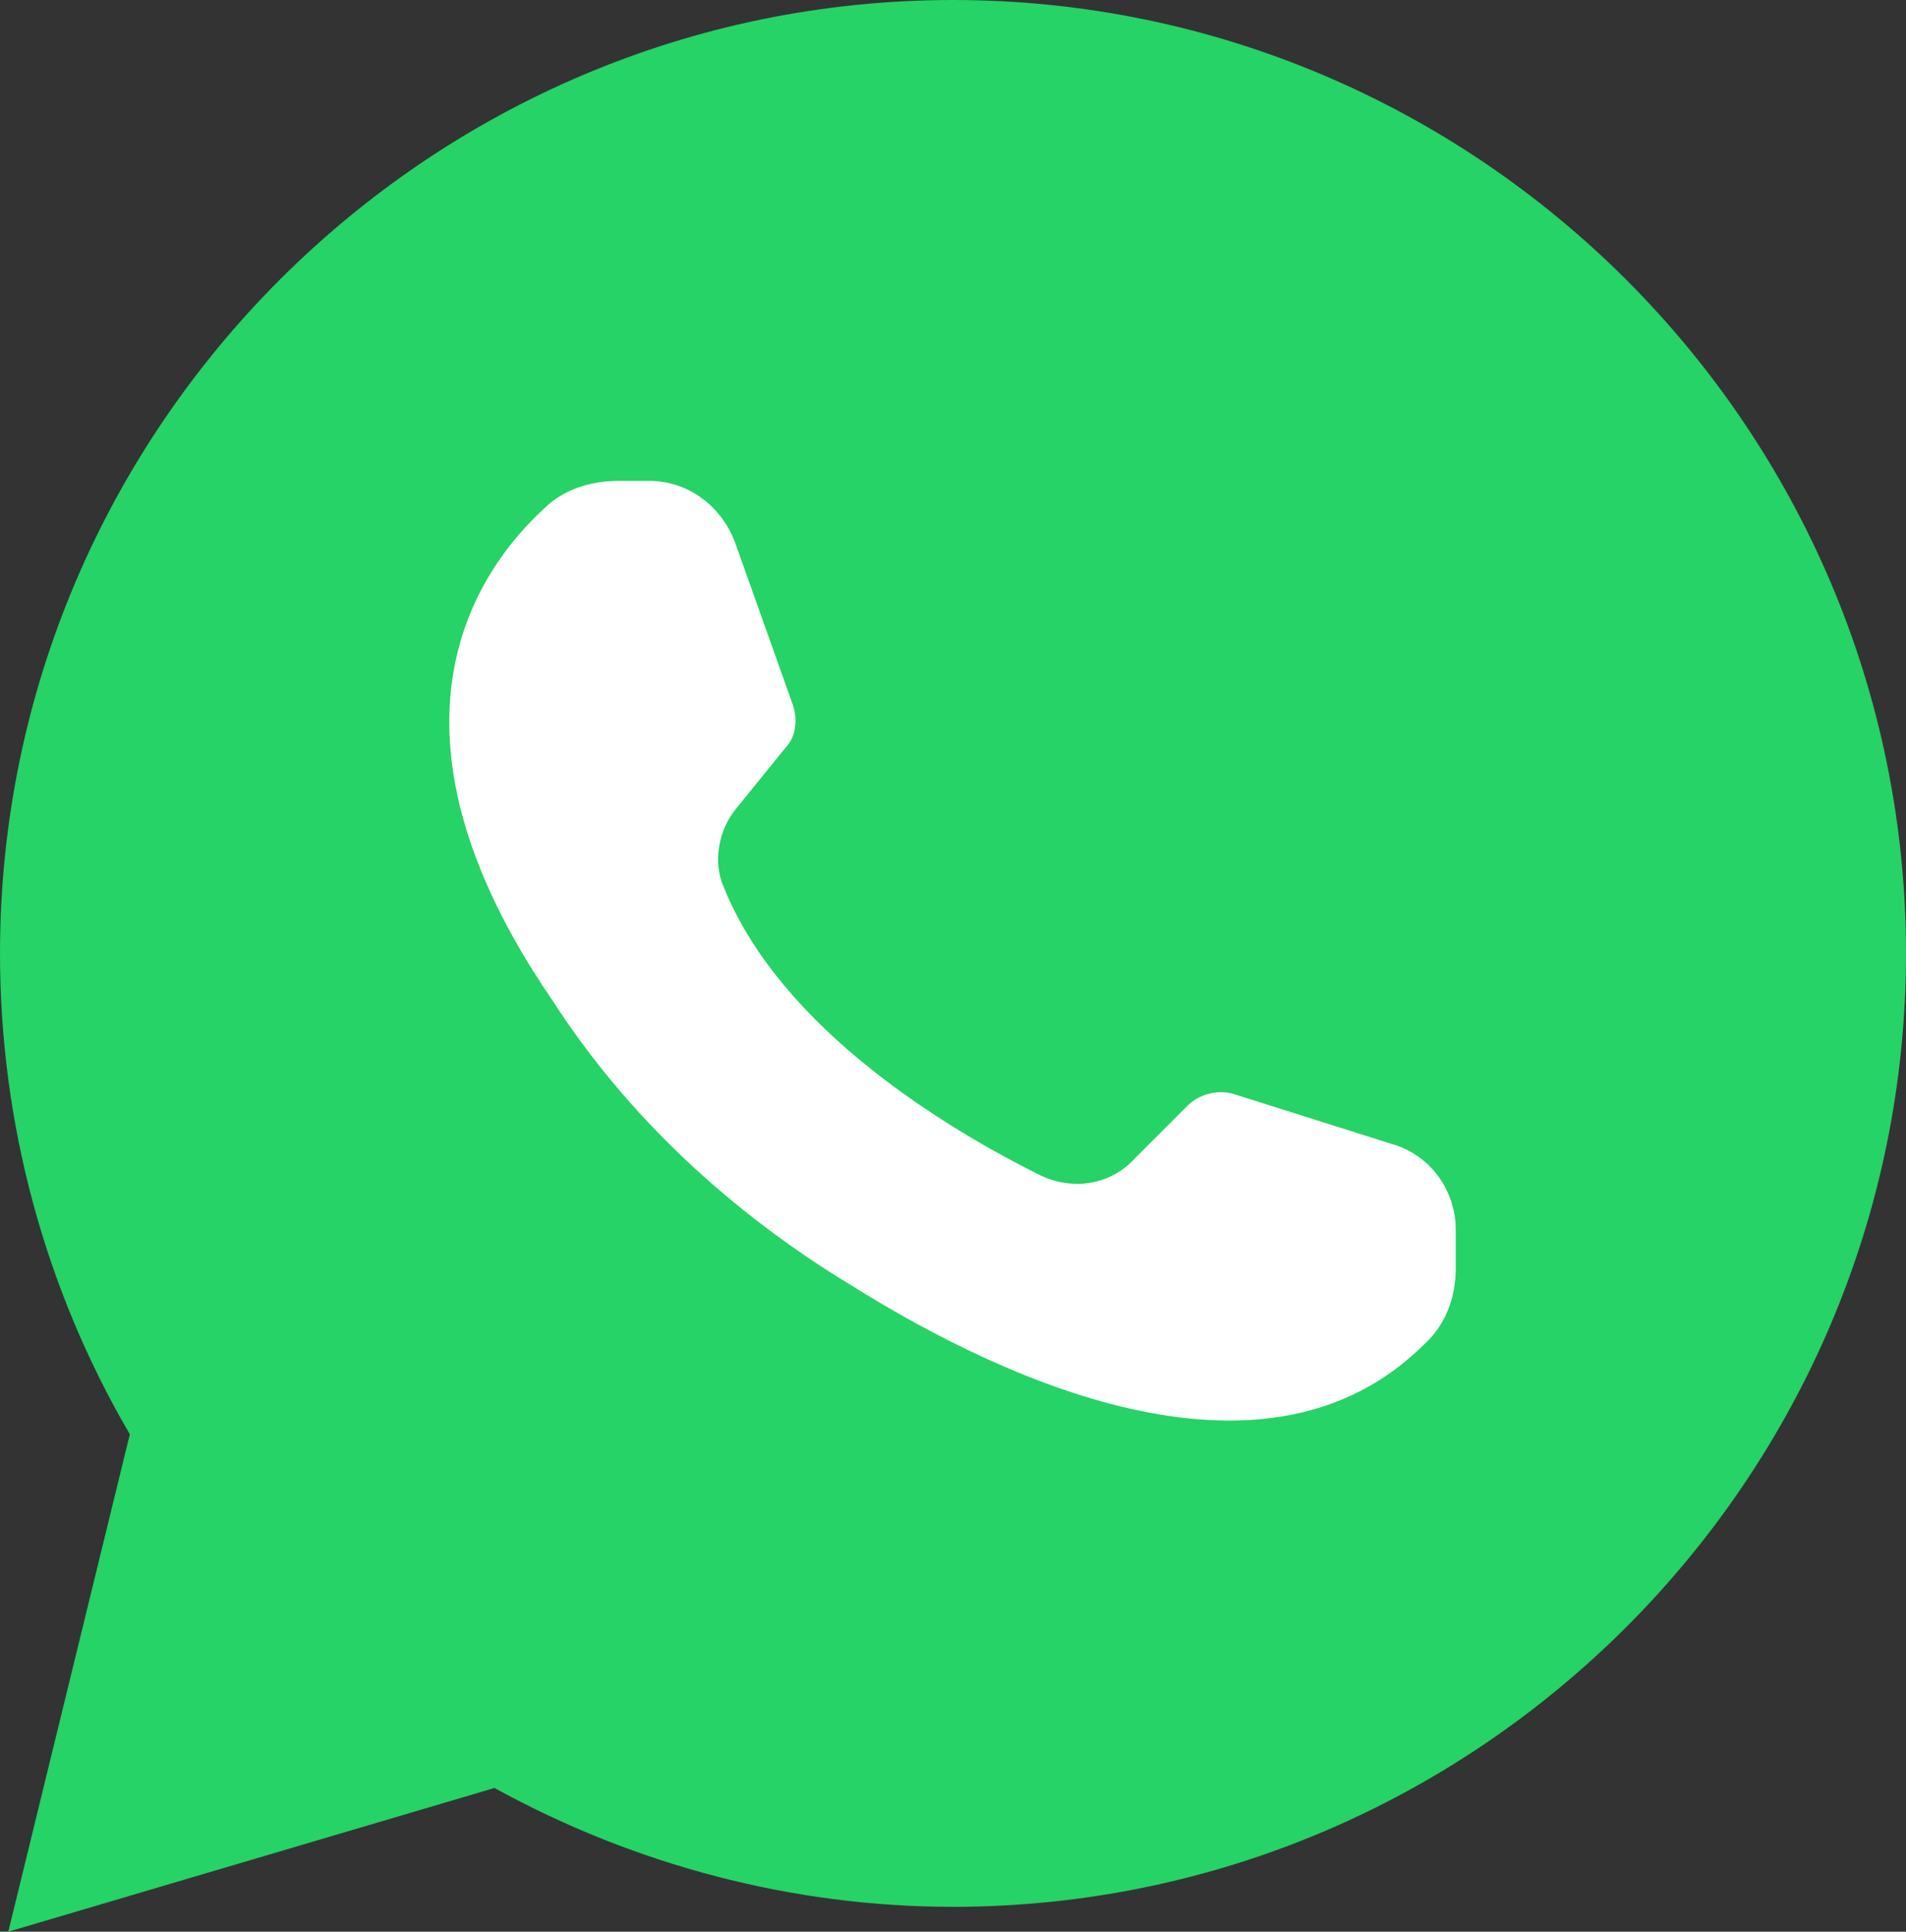
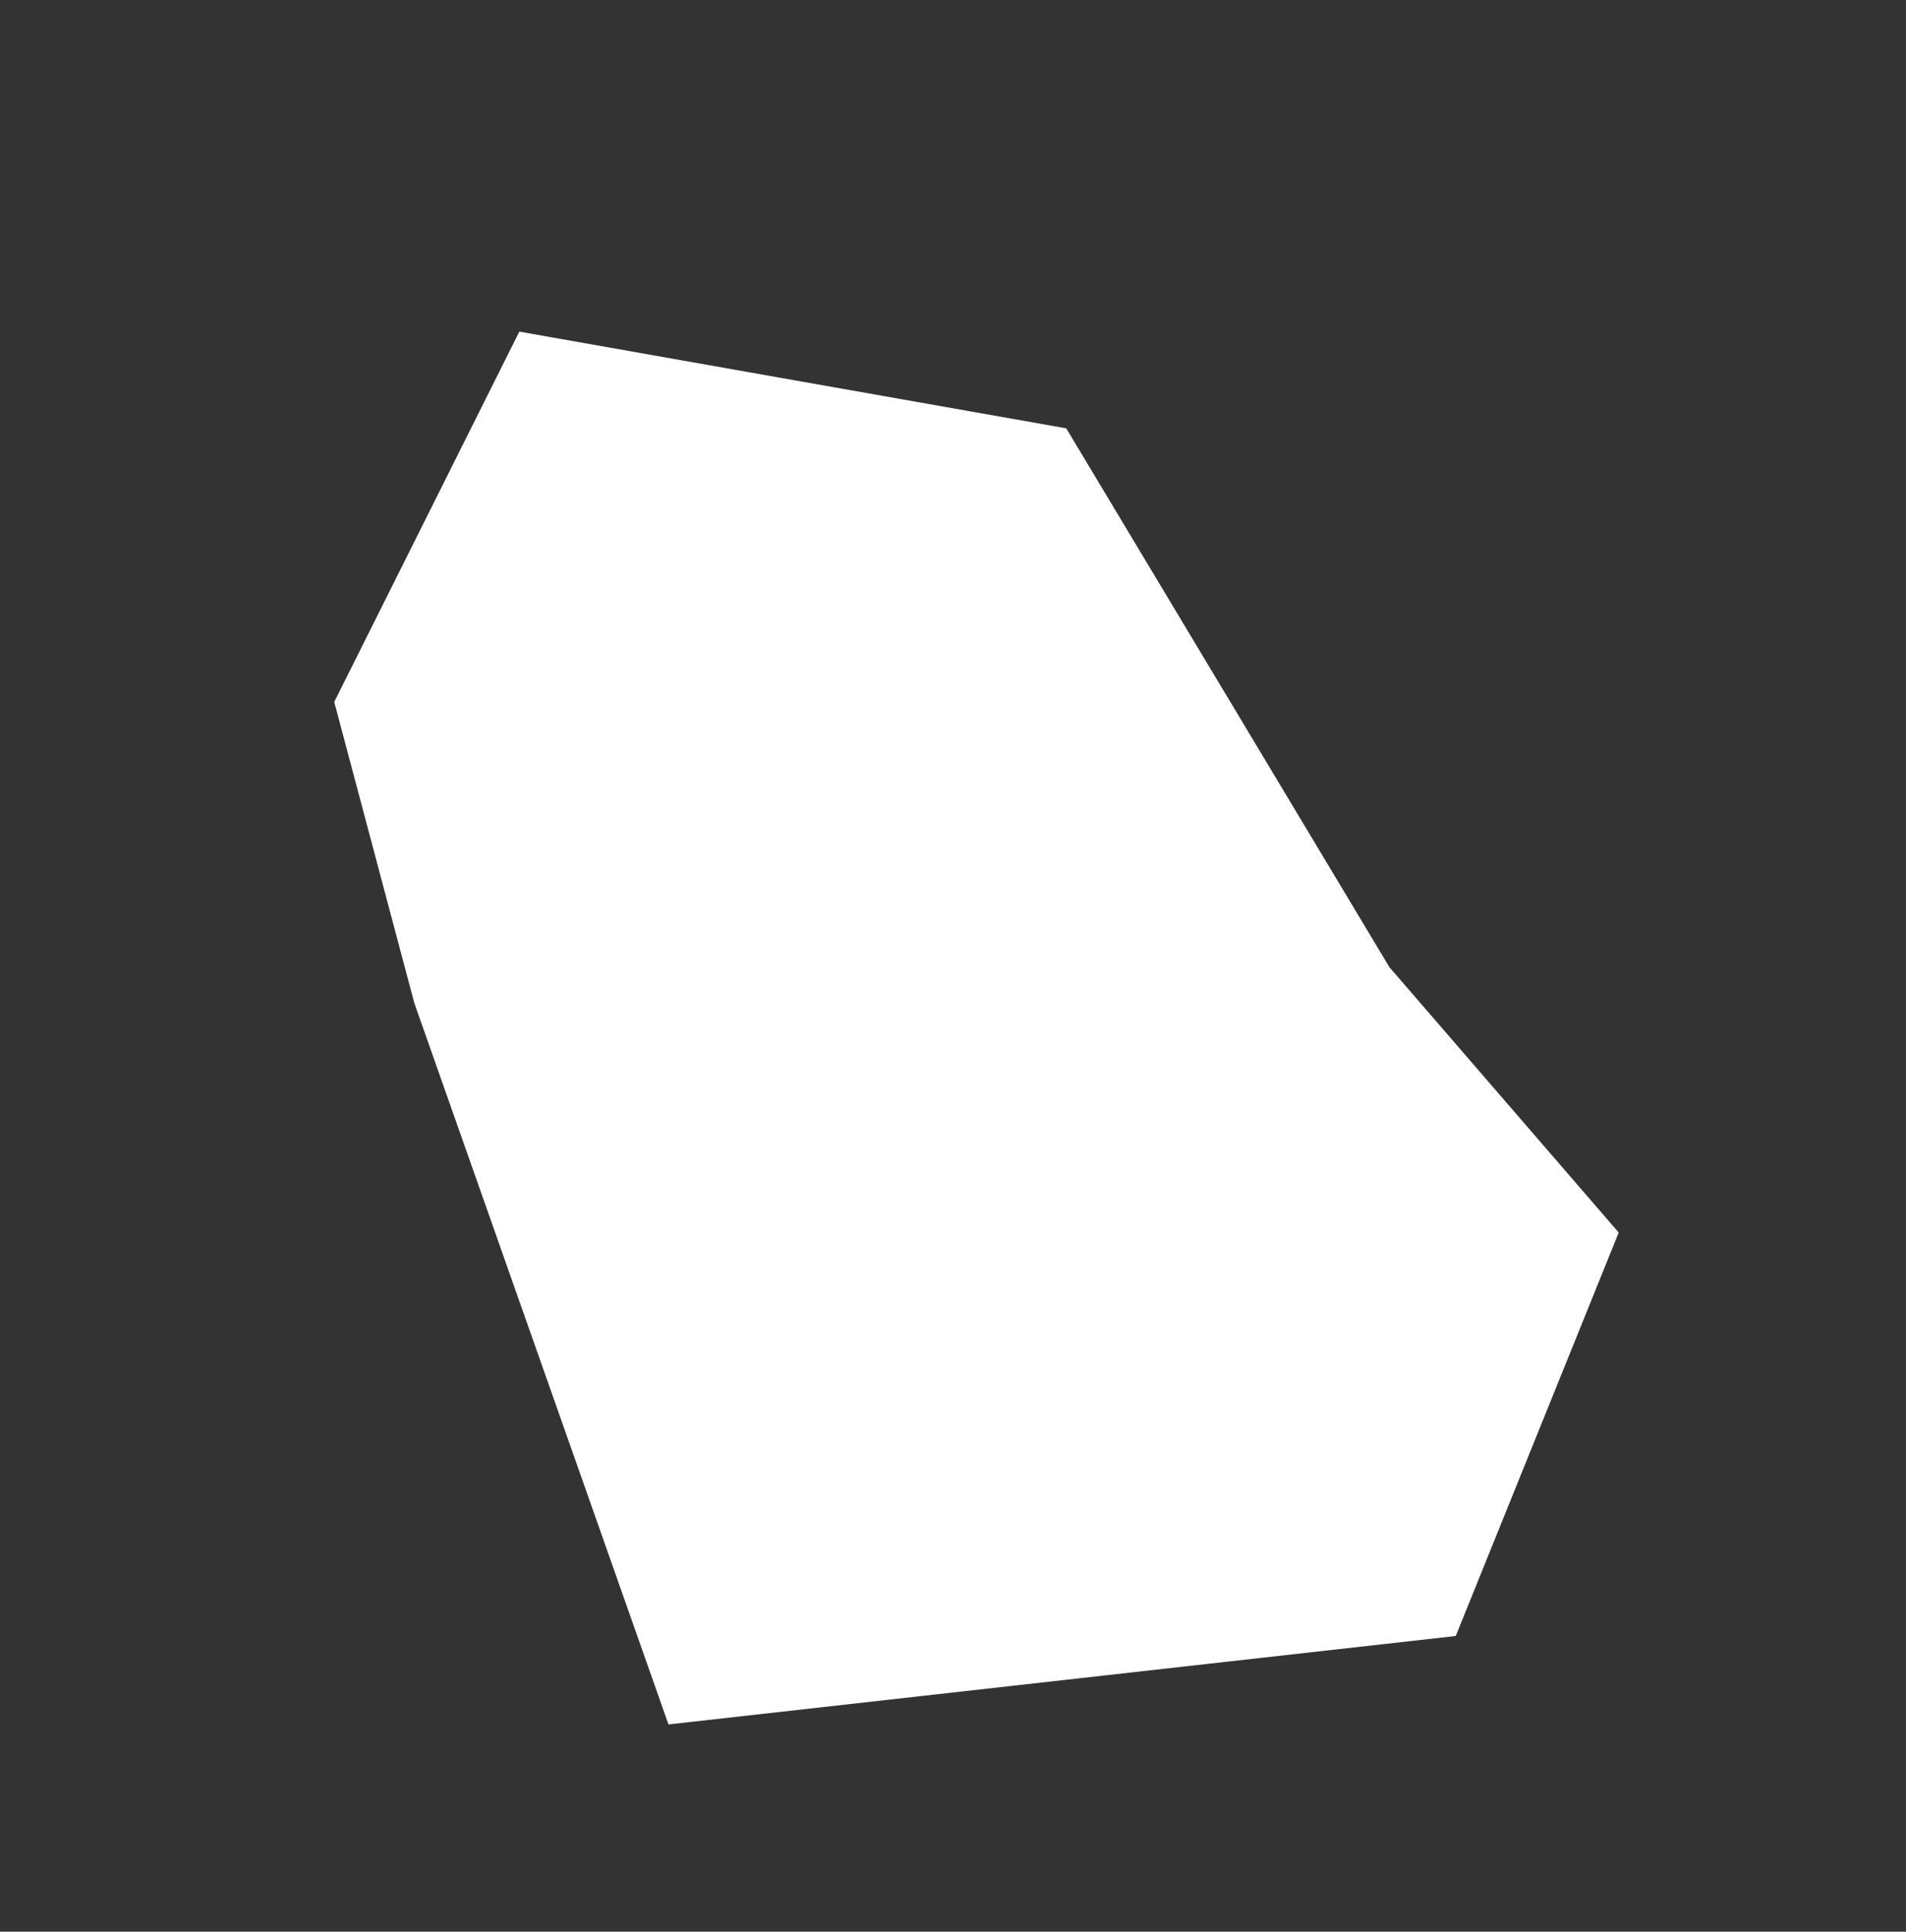
<svg xmlns="http://www.w3.org/2000/svg" version="1.1" x="0px" y="0px" viewBox="0 0 69 69.9" style="enable-background:new 0 0 69 69.9;" xml:space="preserve">
  <rect x="0" y="0" width="69" height="69.9" fill="#333333" stroke="none" />
  <style type="text/css">
	.st0{fill:#FFFFFF;}
	.st1{fill:#25D366;}
</style>
  <g id="Layer_2">
    <polygon class="st0" points="12.1,25.4 18.8,12 38.6,15.5 50.3,35 58.6,44.6 52.7,59.2 24.2,62.4 15,36.3  " />
  </g>
  <g id="Layer_1">
-     <path class="st1" d="M17.9,64.7C23,67.5,28.7,69,34.5,69C53.5,69,69,53.5,69,34.5S53.5,0,34.5,0S0,15.5,0,34.5   c0,6.1,1.6,12.1,4.7,17.4l-4.4,18L17.9,64.7z M19.7,18.4c0.7-0.7,1.7-1,2.7-1h1.1c1.4,0,2.6,0.9,3.1,2.2l2.1,5.9   c0.2,0.6,0.1,1.2-0.3,1.6l-1.7,2.1c-0.7,0.8-0.9,2-0.5,2.9c2.1,5.2,8.2,8.8,11.4,10.4c1.2,0.6,2.6,0.4,3.5-0.6L43,40   c0.4-0.4,1.1-0.6,1.7-0.4l5.7,1.8c1.4,0.4,2.3,1.7,2.3,3.1v1.4c0,1.1-0.4,2.1-1.2,2.8c-5.6,5.5-14.8,1.5-20.7-2.2   c-4.3-2.6-8.1-6.1-10.8-10.3C13.2,26.3,17.3,20.6,19.7,18.4L19.7,18.4z" />
-   </g>
+     </g>
</svg>